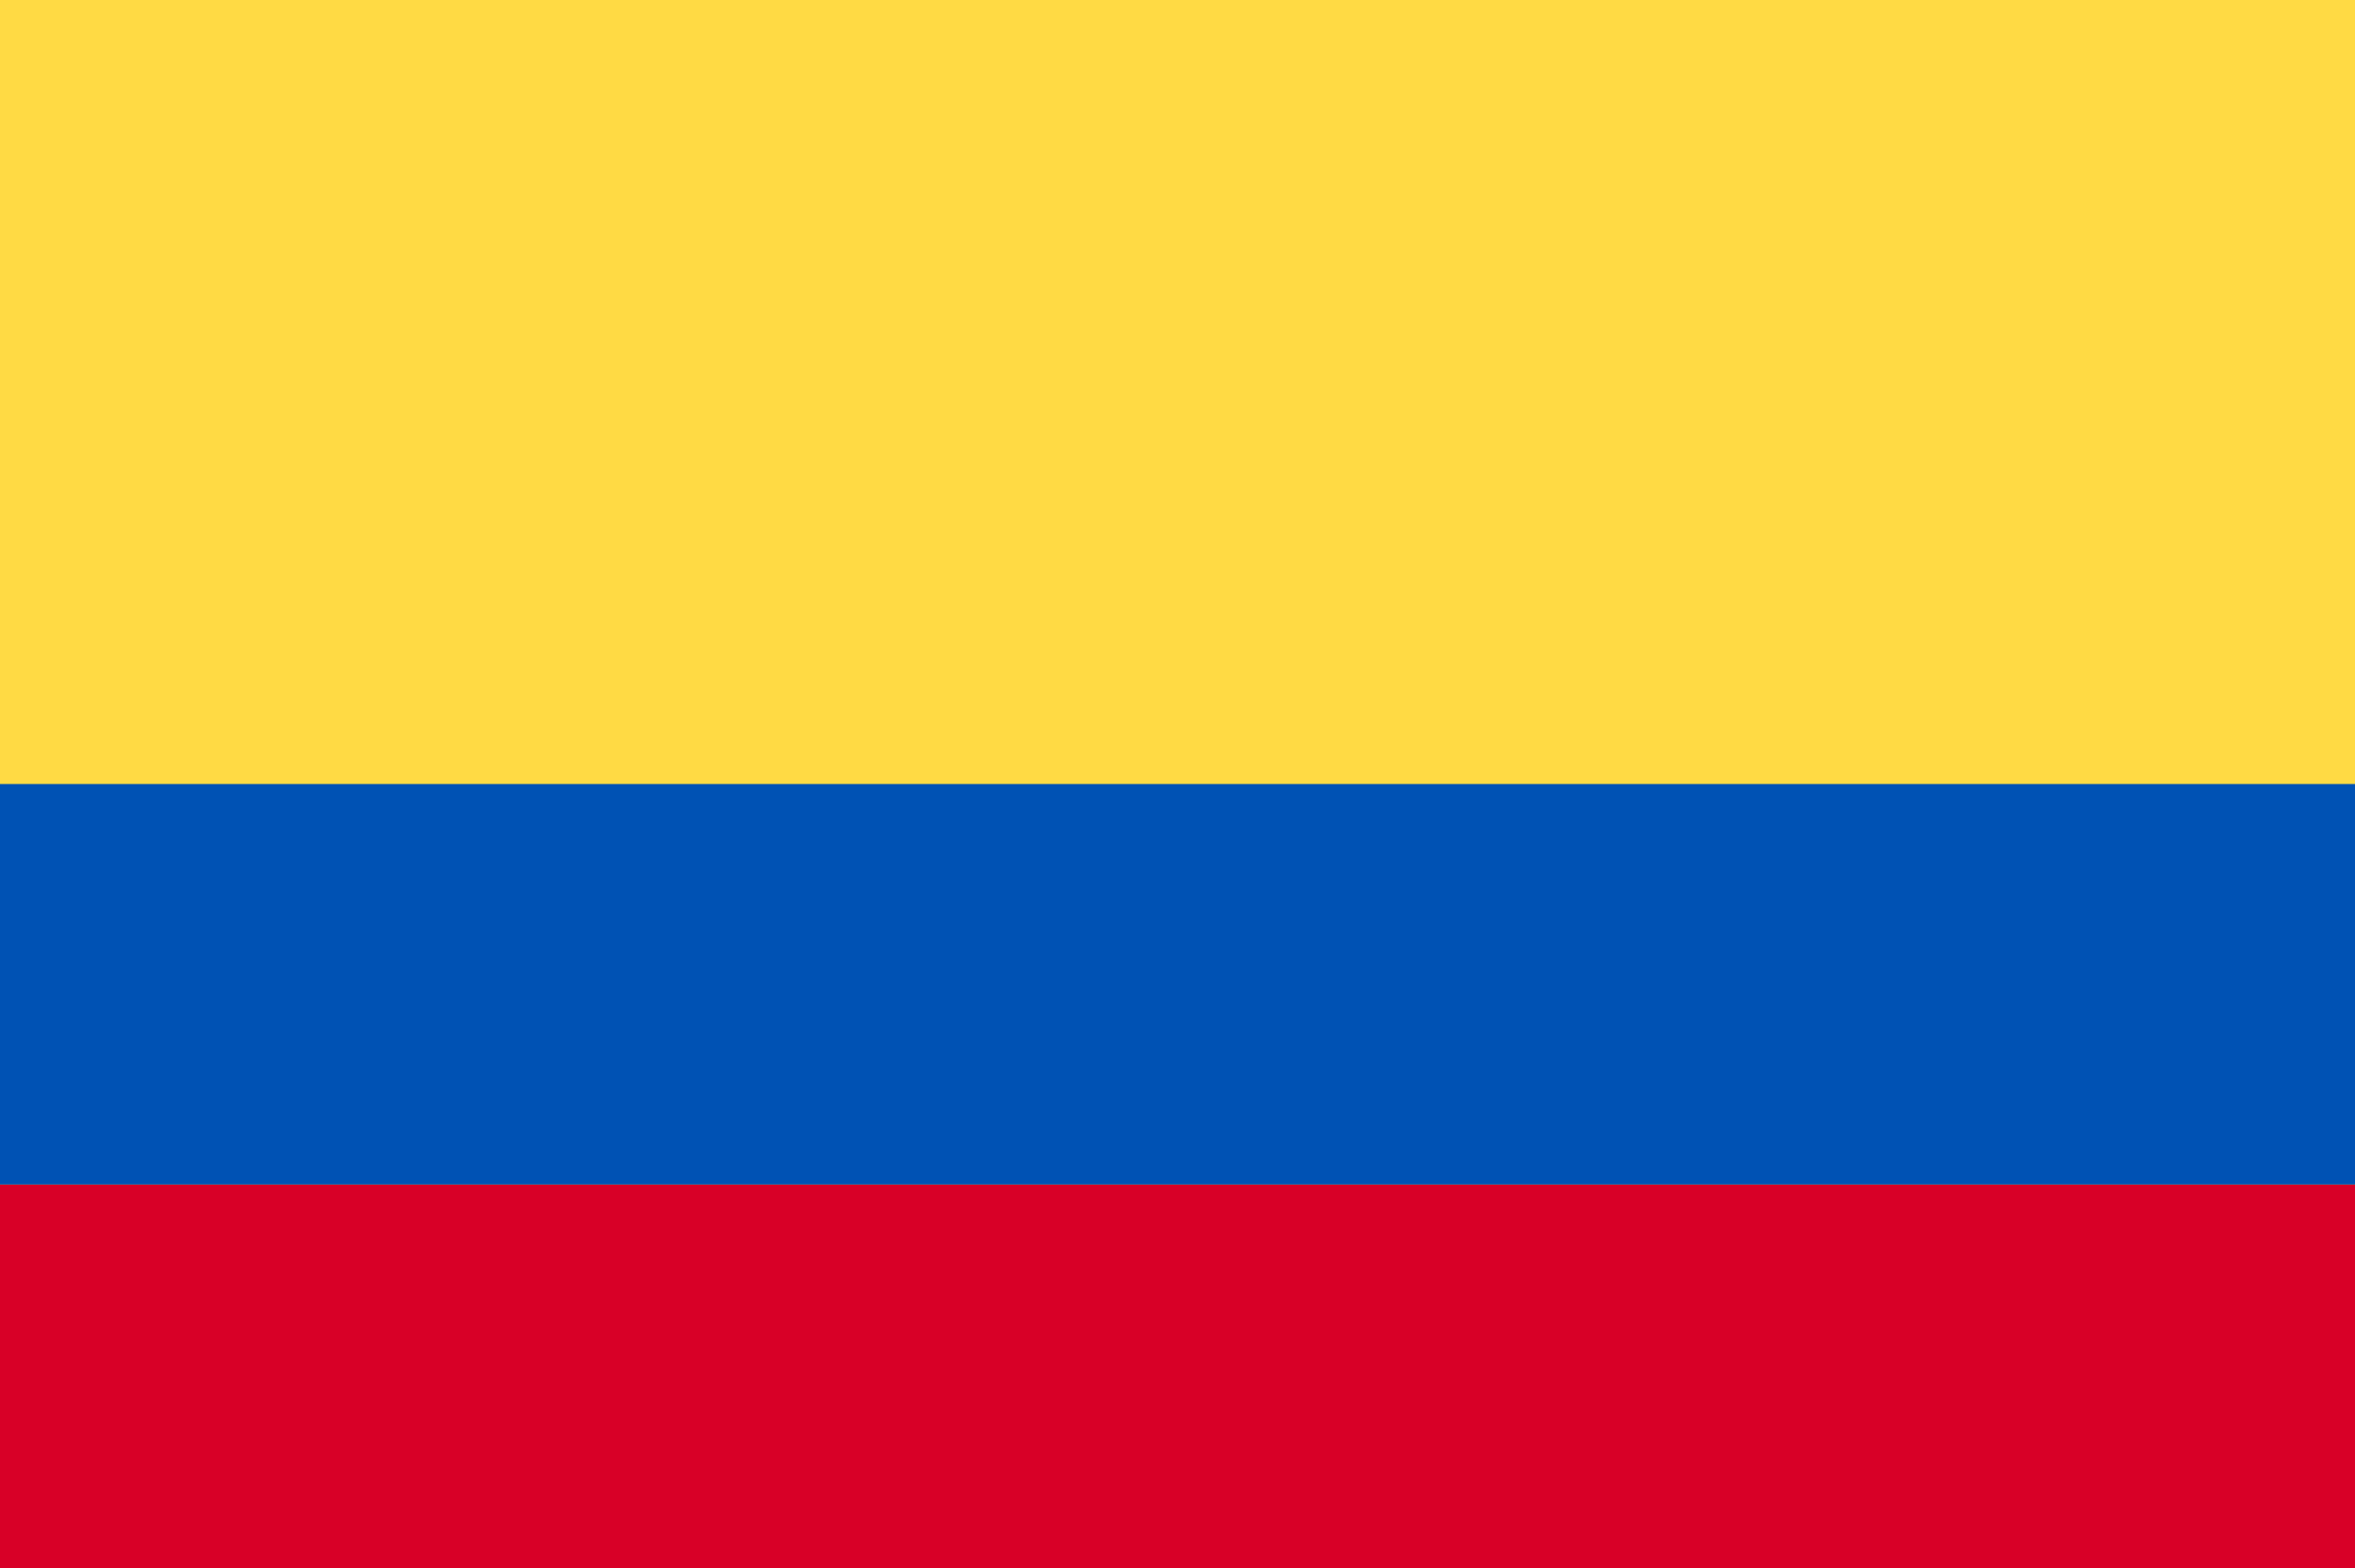
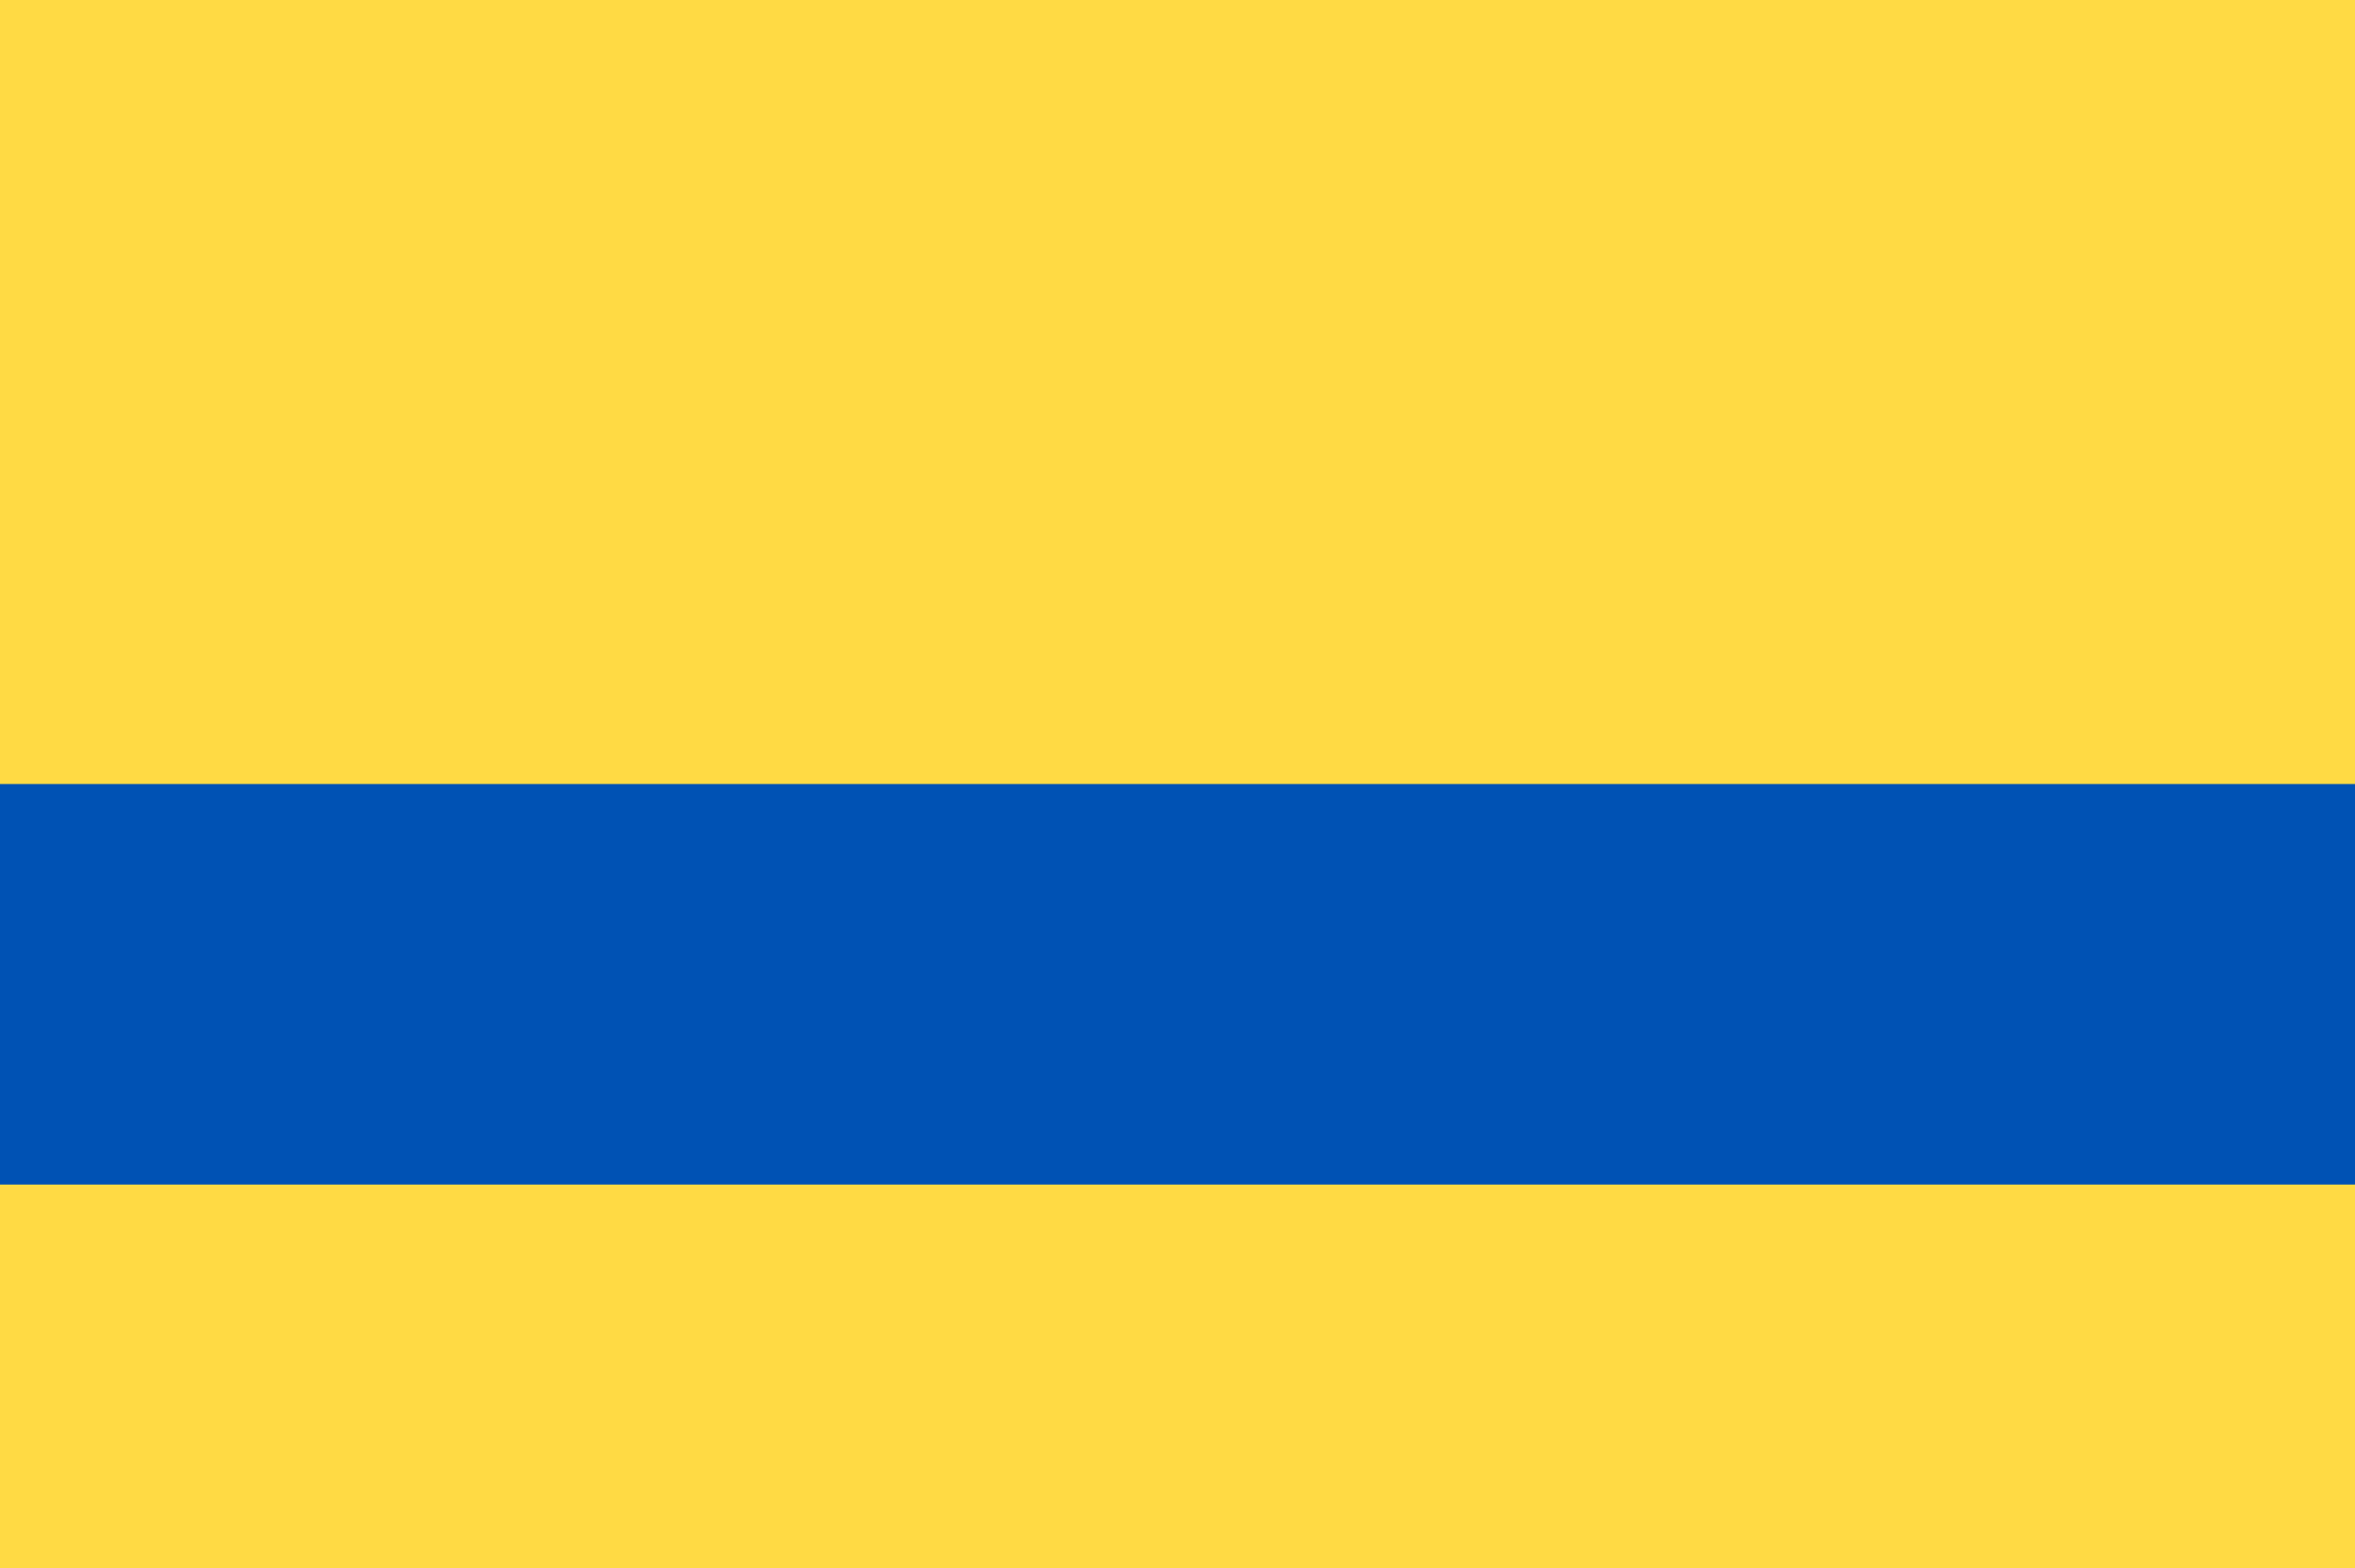
<svg xmlns="http://www.w3.org/2000/svg" viewBox="0 0 512 341">
  <path d="M0-.2h512v341.3H0V-.2z" fill="#ffda44" />
-   <path d="M0 257.6h512v83.6H0v-83.6z" fill="#d80027" />
  <path d="M0 170.5h512v87.1H0v-87.1z" fill="#0052b4" />
</svg>